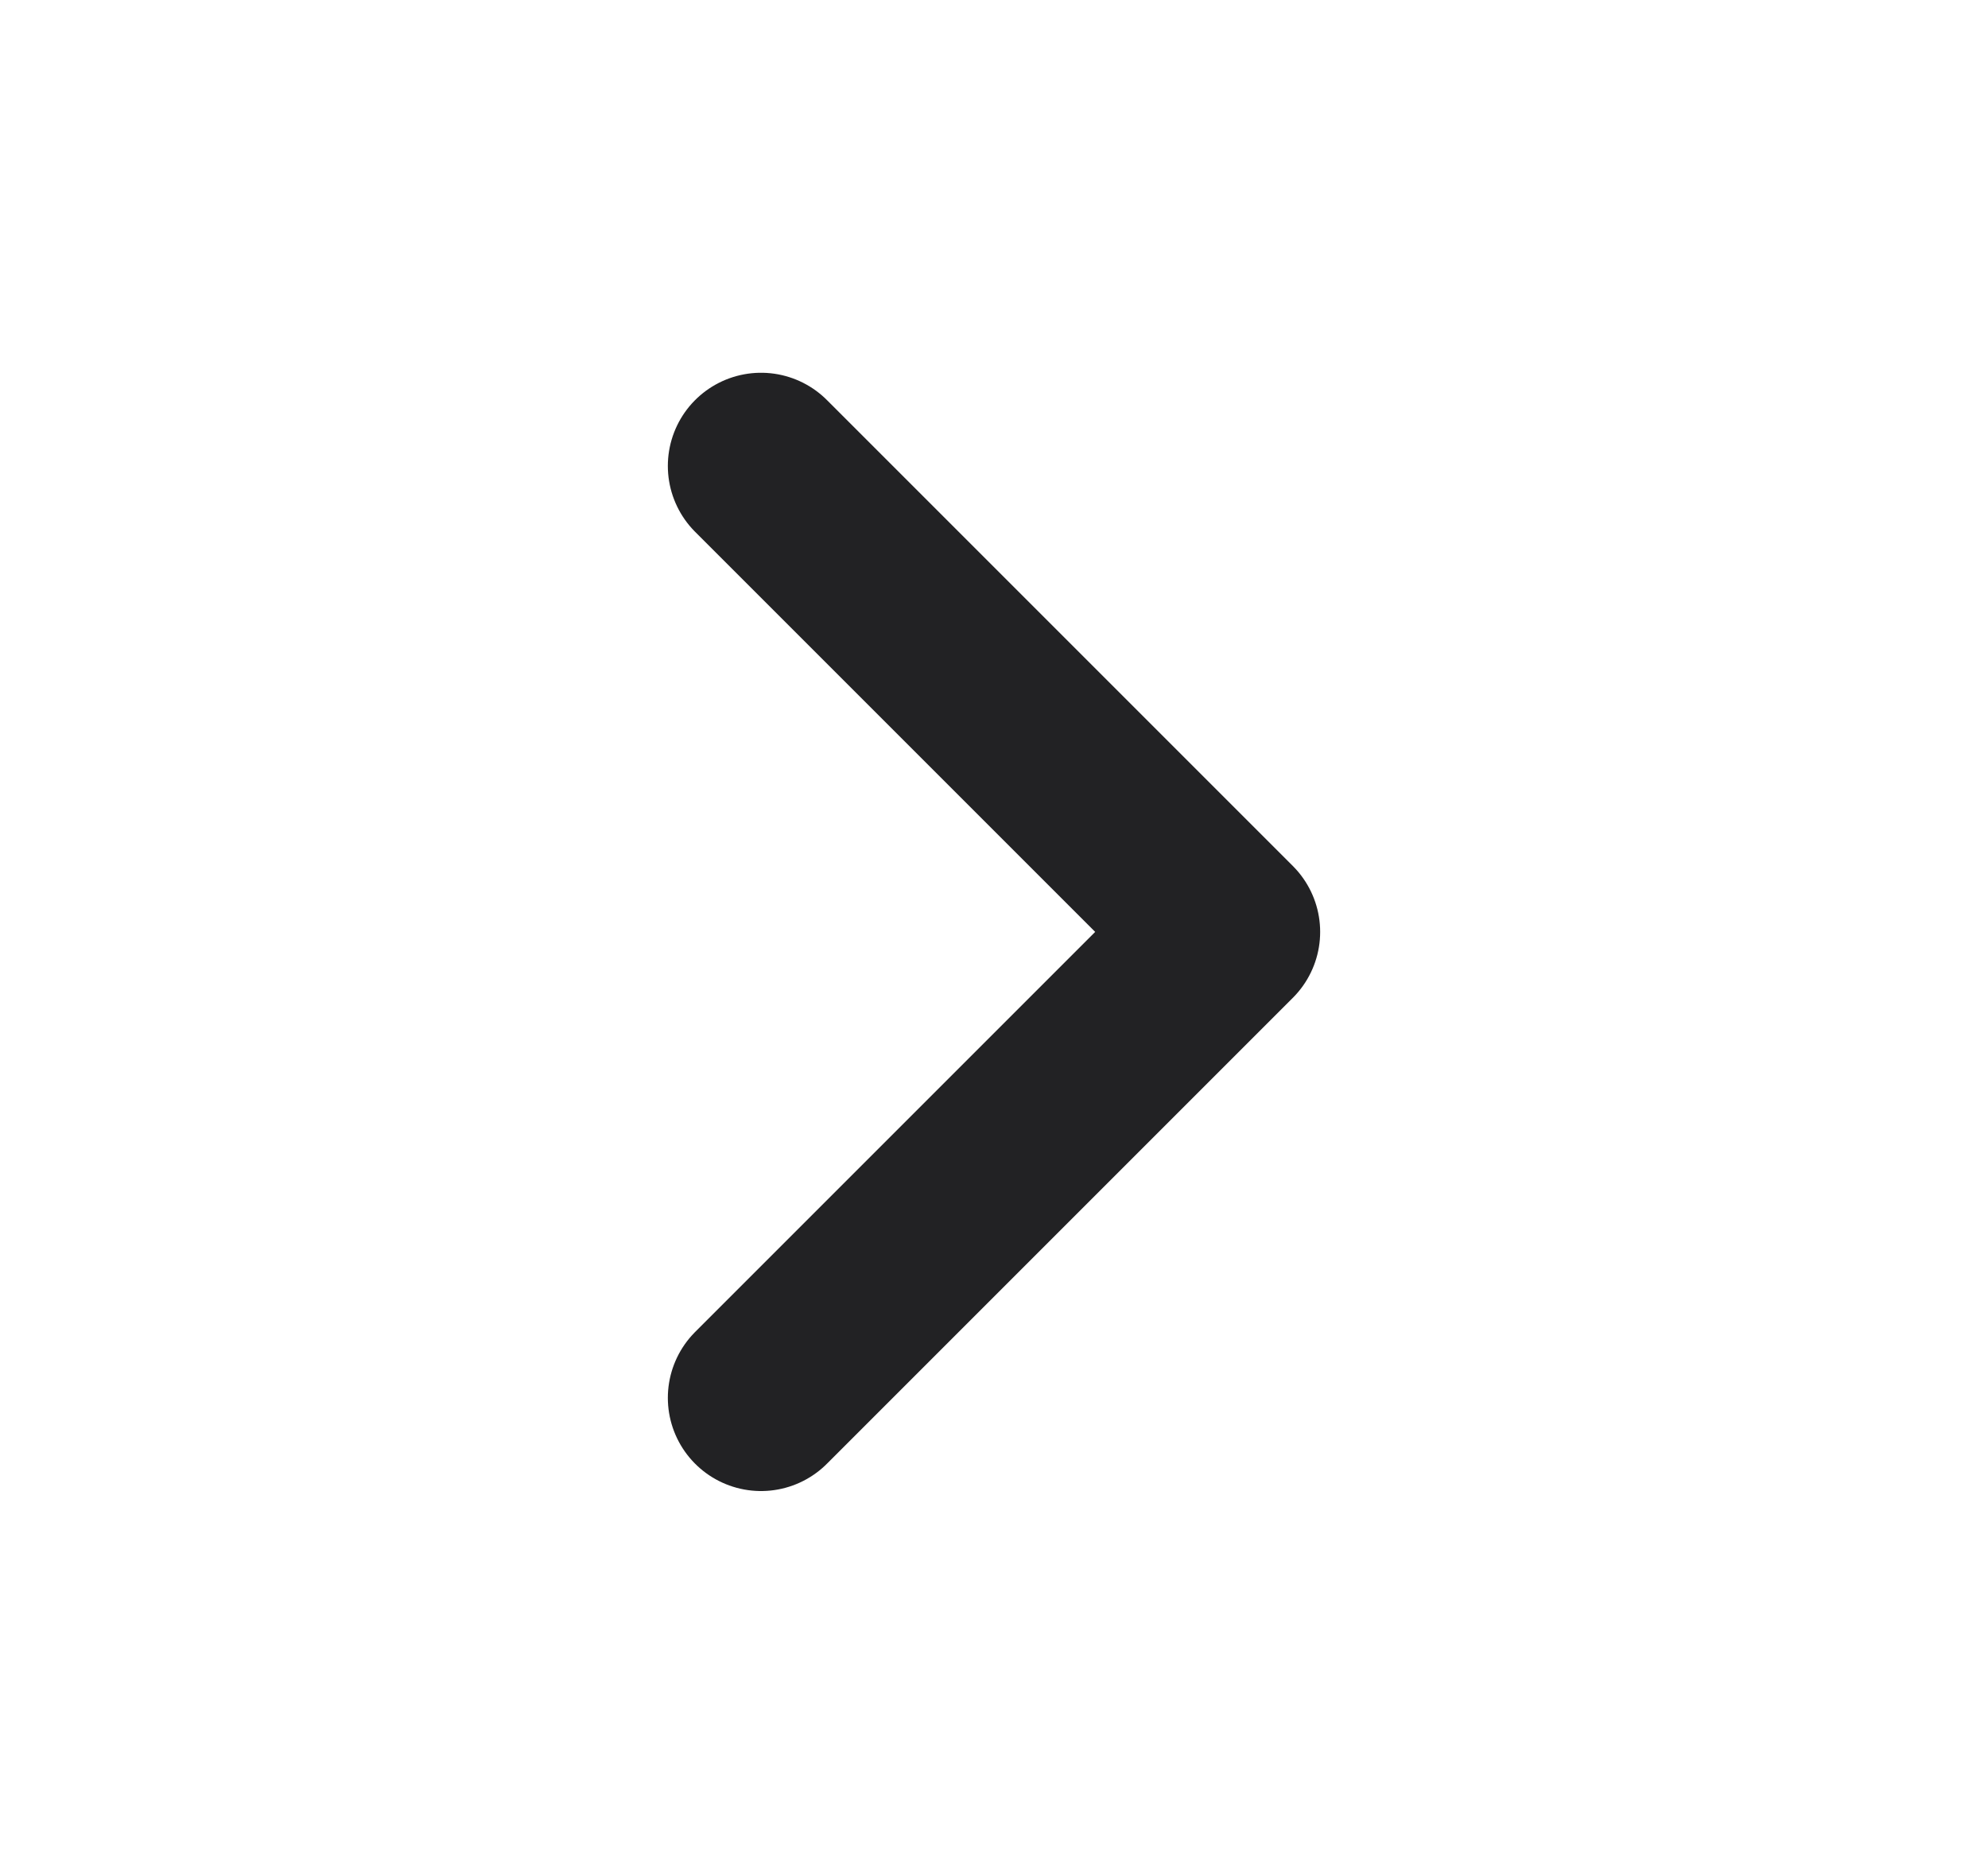
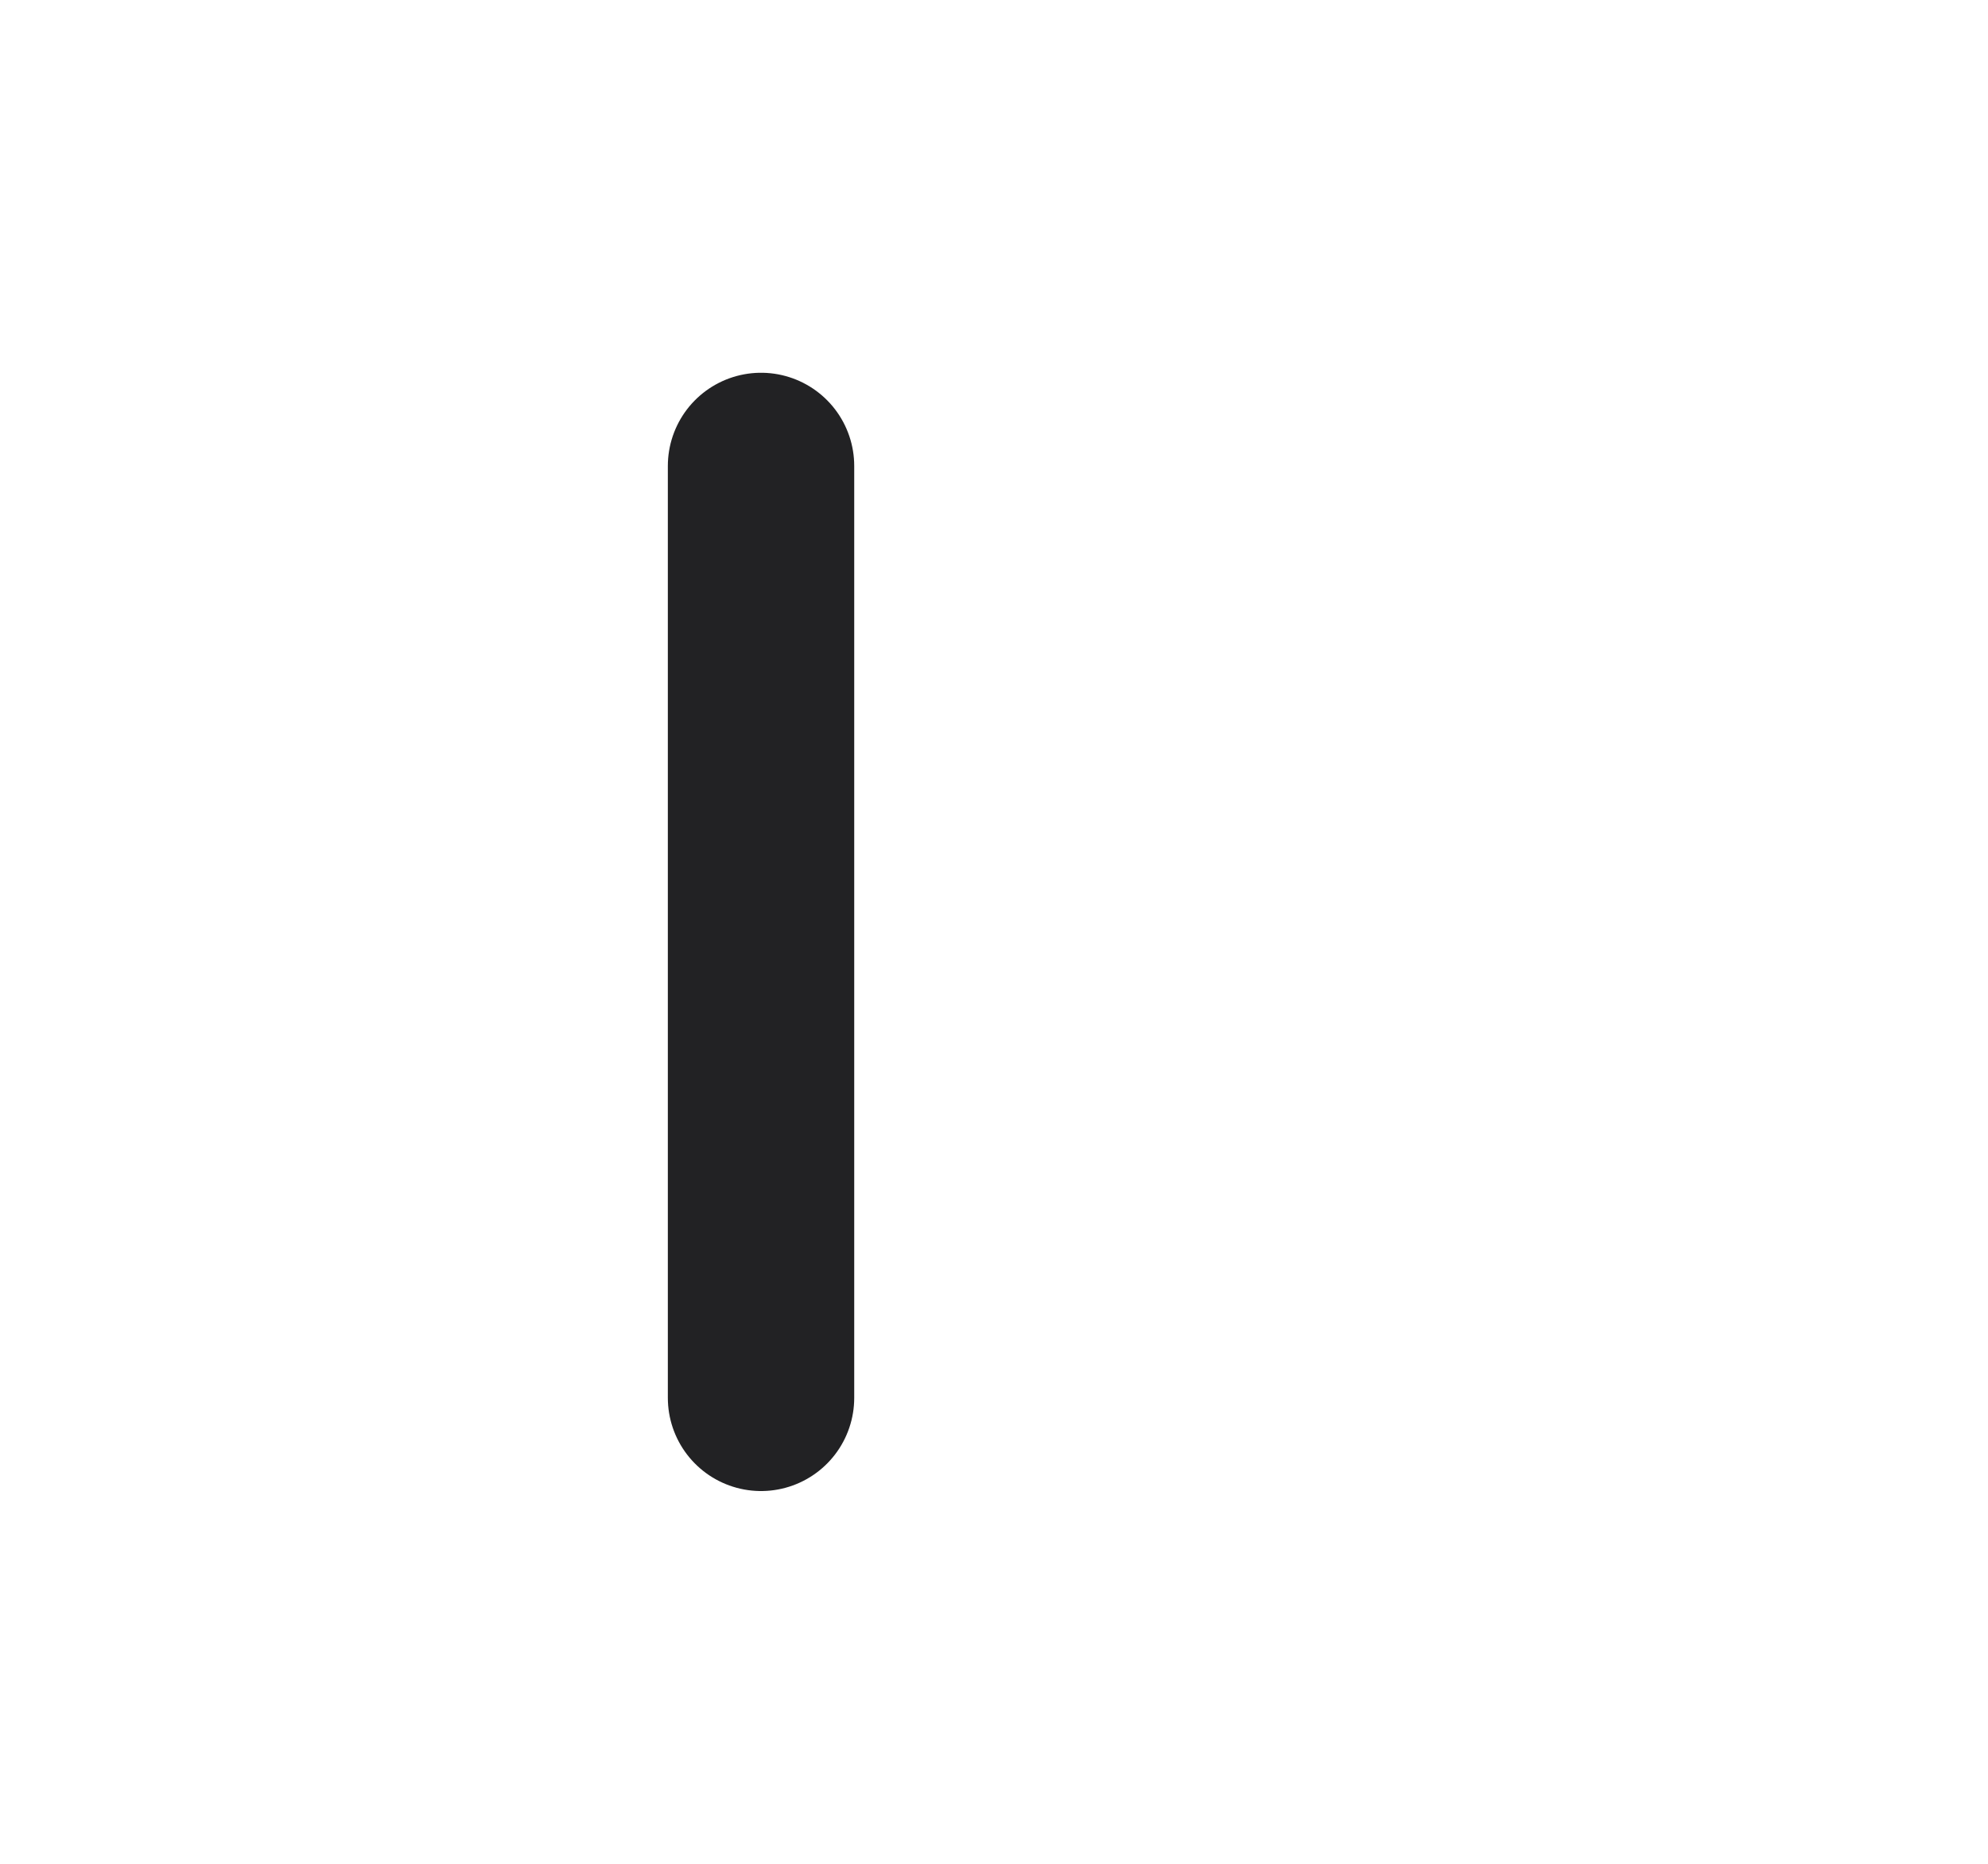
<svg xmlns="http://www.w3.org/2000/svg" width="16" height="15" viewBox="0 0 16 15" fill="none">
-   <path d="M6.125 11.25L9.875 7.5L6.125 3.75" stroke="#222224" stroke-width="1.5" stroke-linecap="round" stroke-linejoin="round" />
+   <path d="M6.125 11.25L6.125 3.75" stroke="#222224" stroke-width="1.5" stroke-linecap="round" stroke-linejoin="round" />
</svg>